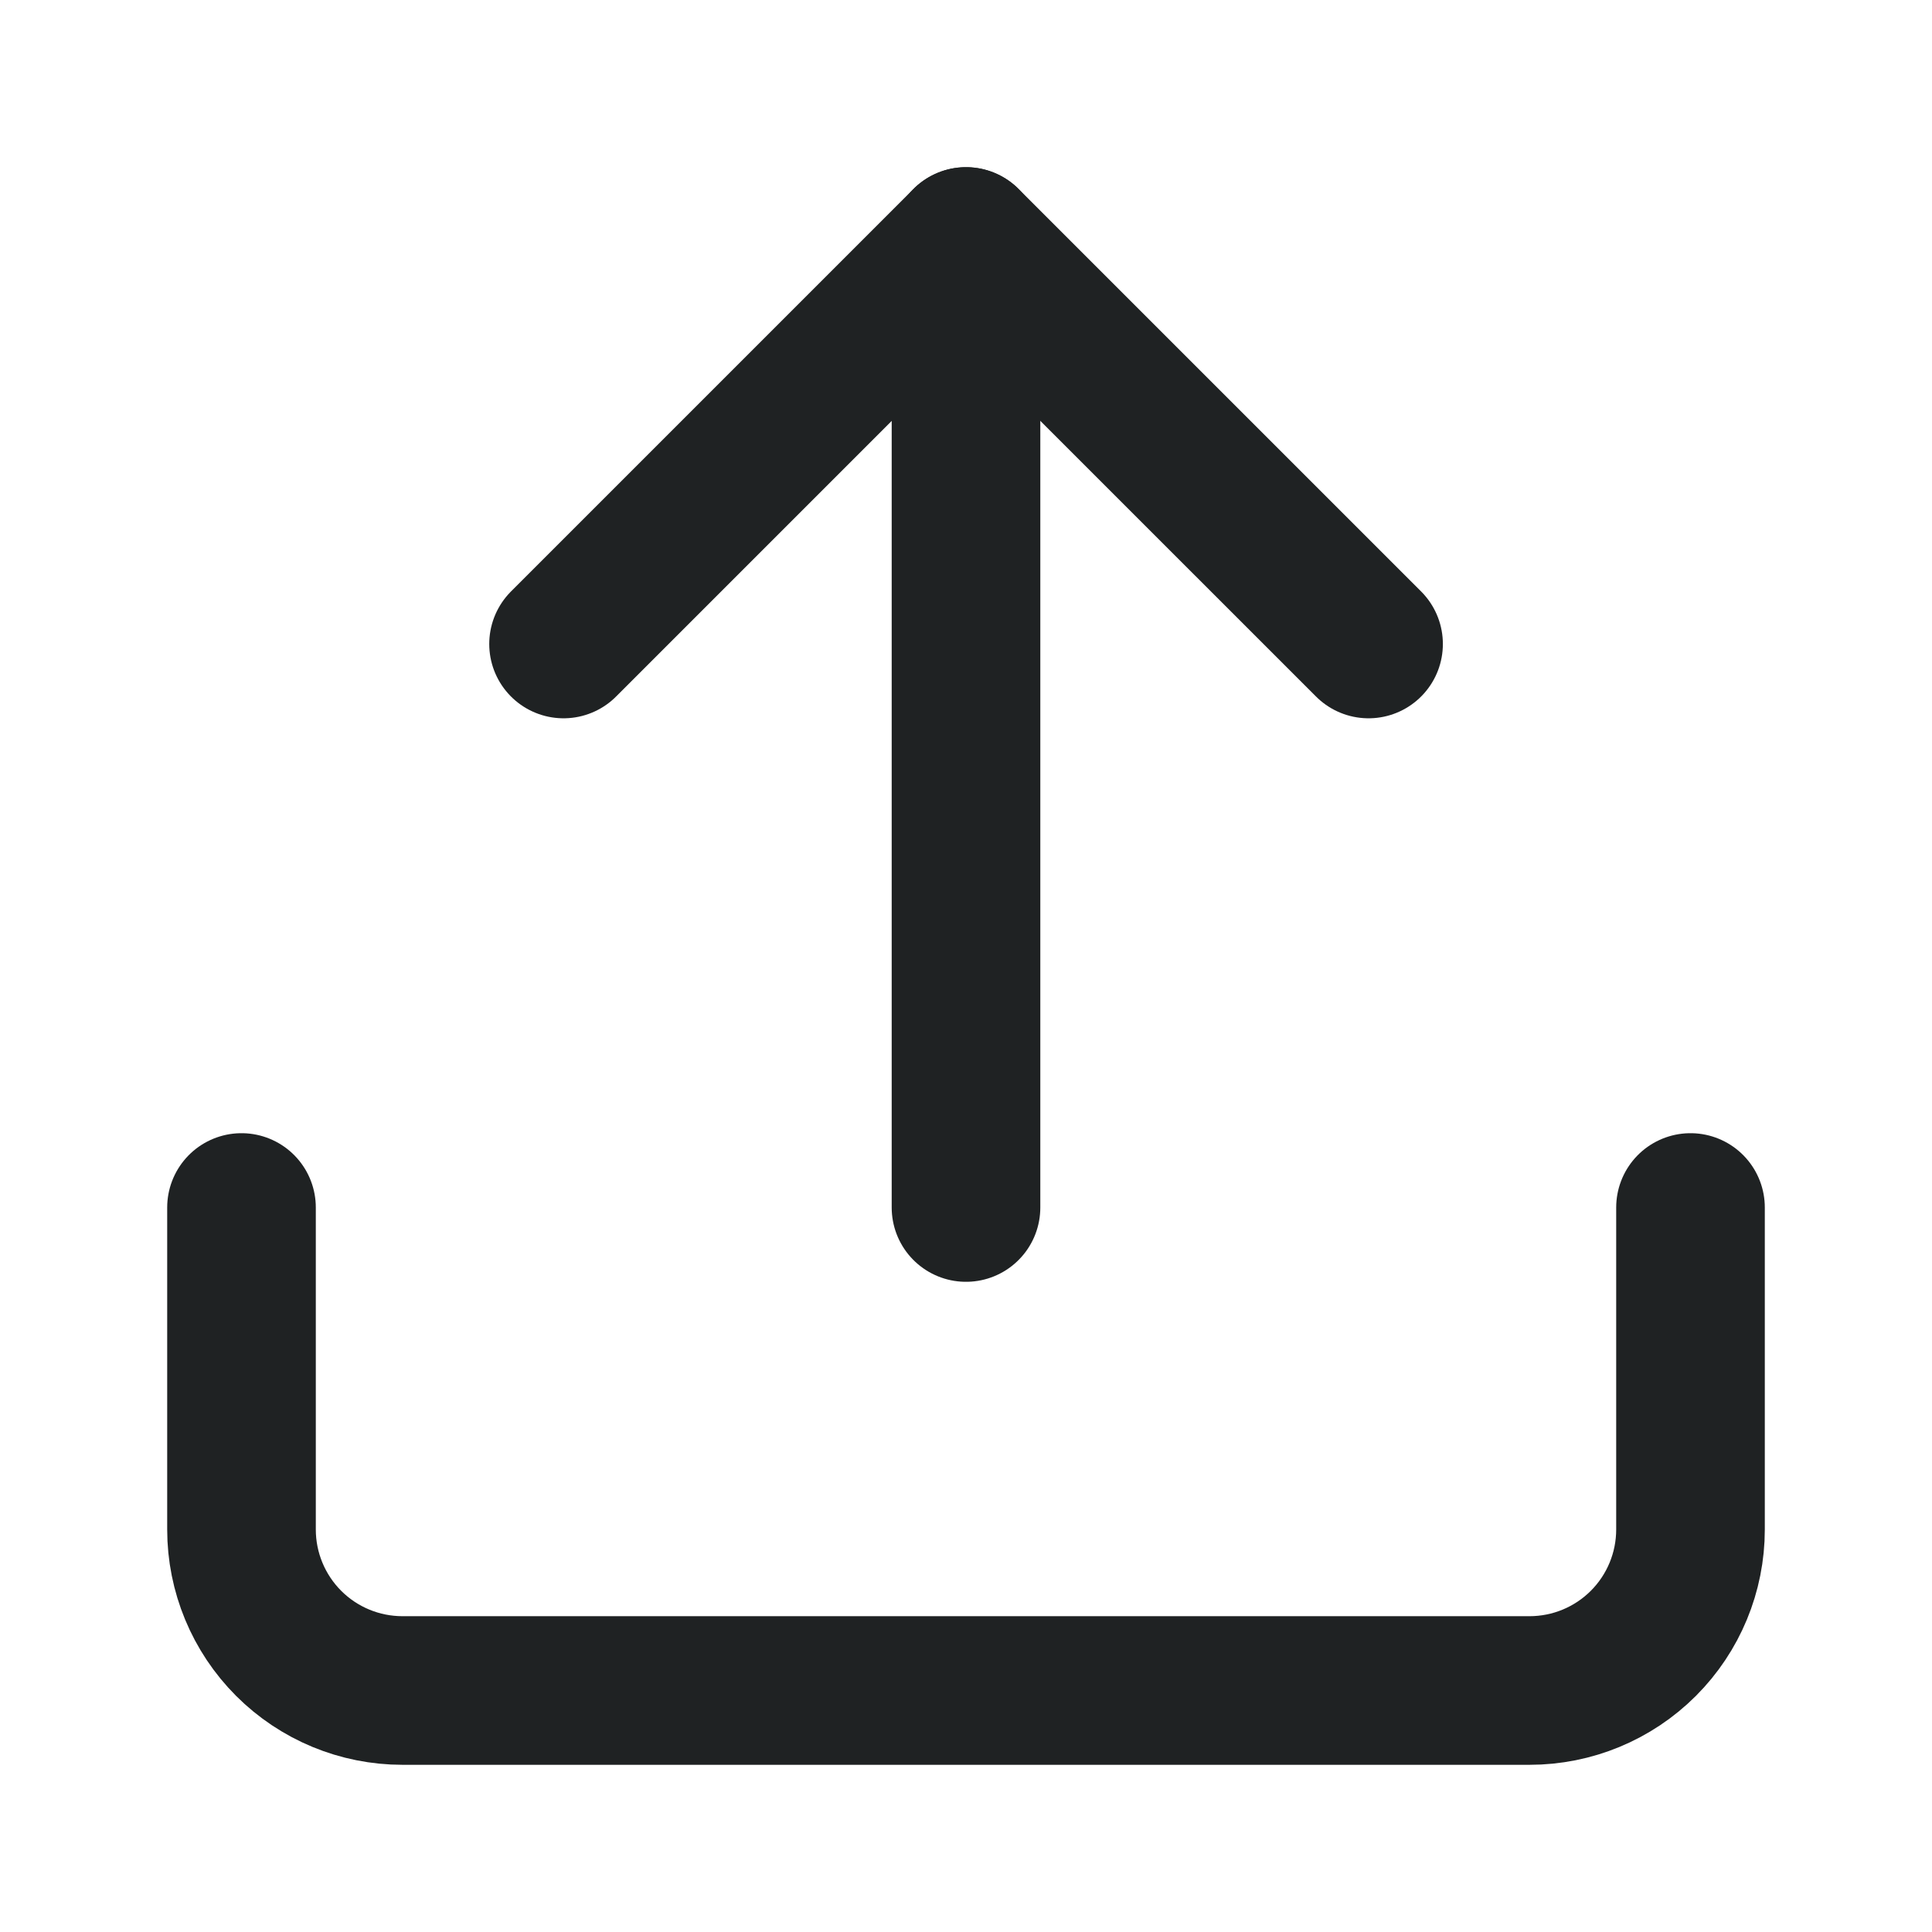
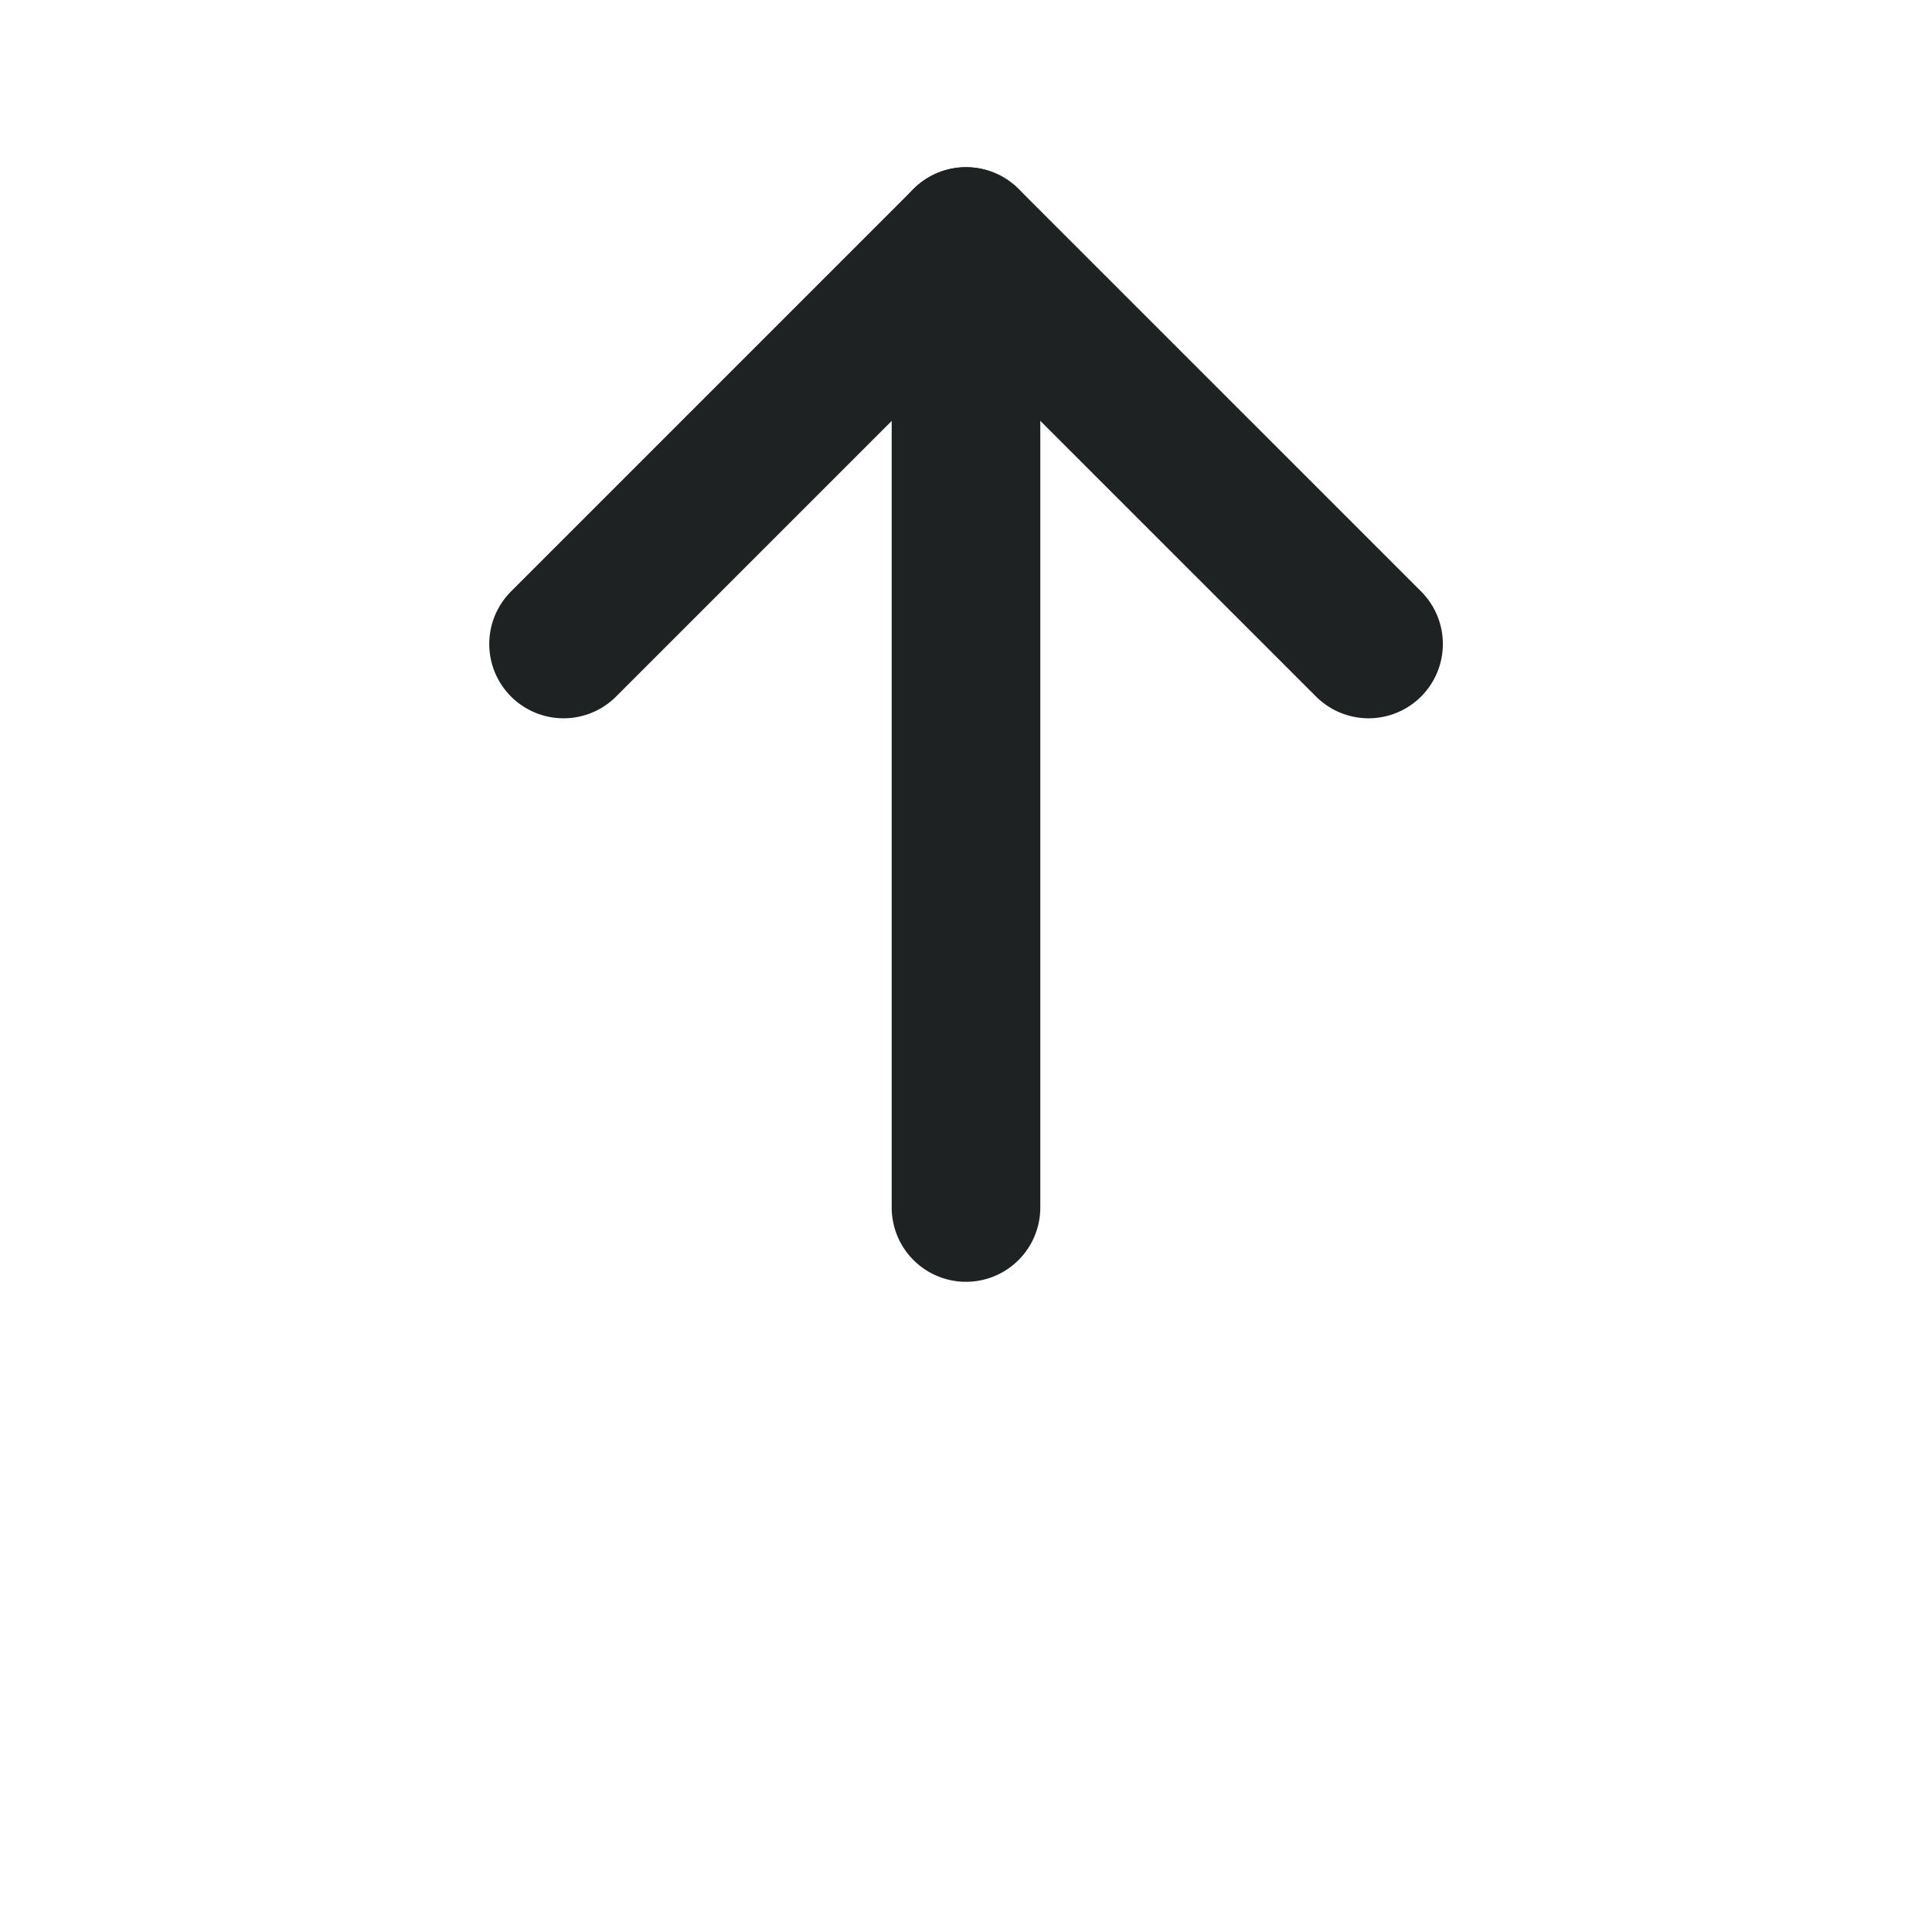
<svg xmlns="http://www.w3.org/2000/svg" width="52" height="52" viewBox="0 0 52 52" fill="none">
-   <path d="M45.5 32.5V41.167C45.5 42.316 45.044 43.418 44.231 44.231C43.418 45.044 42.316 45.5 41.167 45.5H10.833C9.684 45.5 8.582 45.044 7.769 44.231C6.957 43.418 6.5 42.316 6.5 41.167V32.5" stroke="#1F2223" stroke-width="4" stroke-linecap="round" stroke-linejoin="round" />
  <path d="M36.835 17.333L26.001 6.5L15.168 17.333" stroke="#1F2223" stroke-width="4" stroke-linecap="round" stroke-linejoin="round" />
  <path d="M26 6.5V32.5" stroke="#1F2223" stroke-width="4" stroke-linecap="round" stroke-linejoin="round" />
</svg>